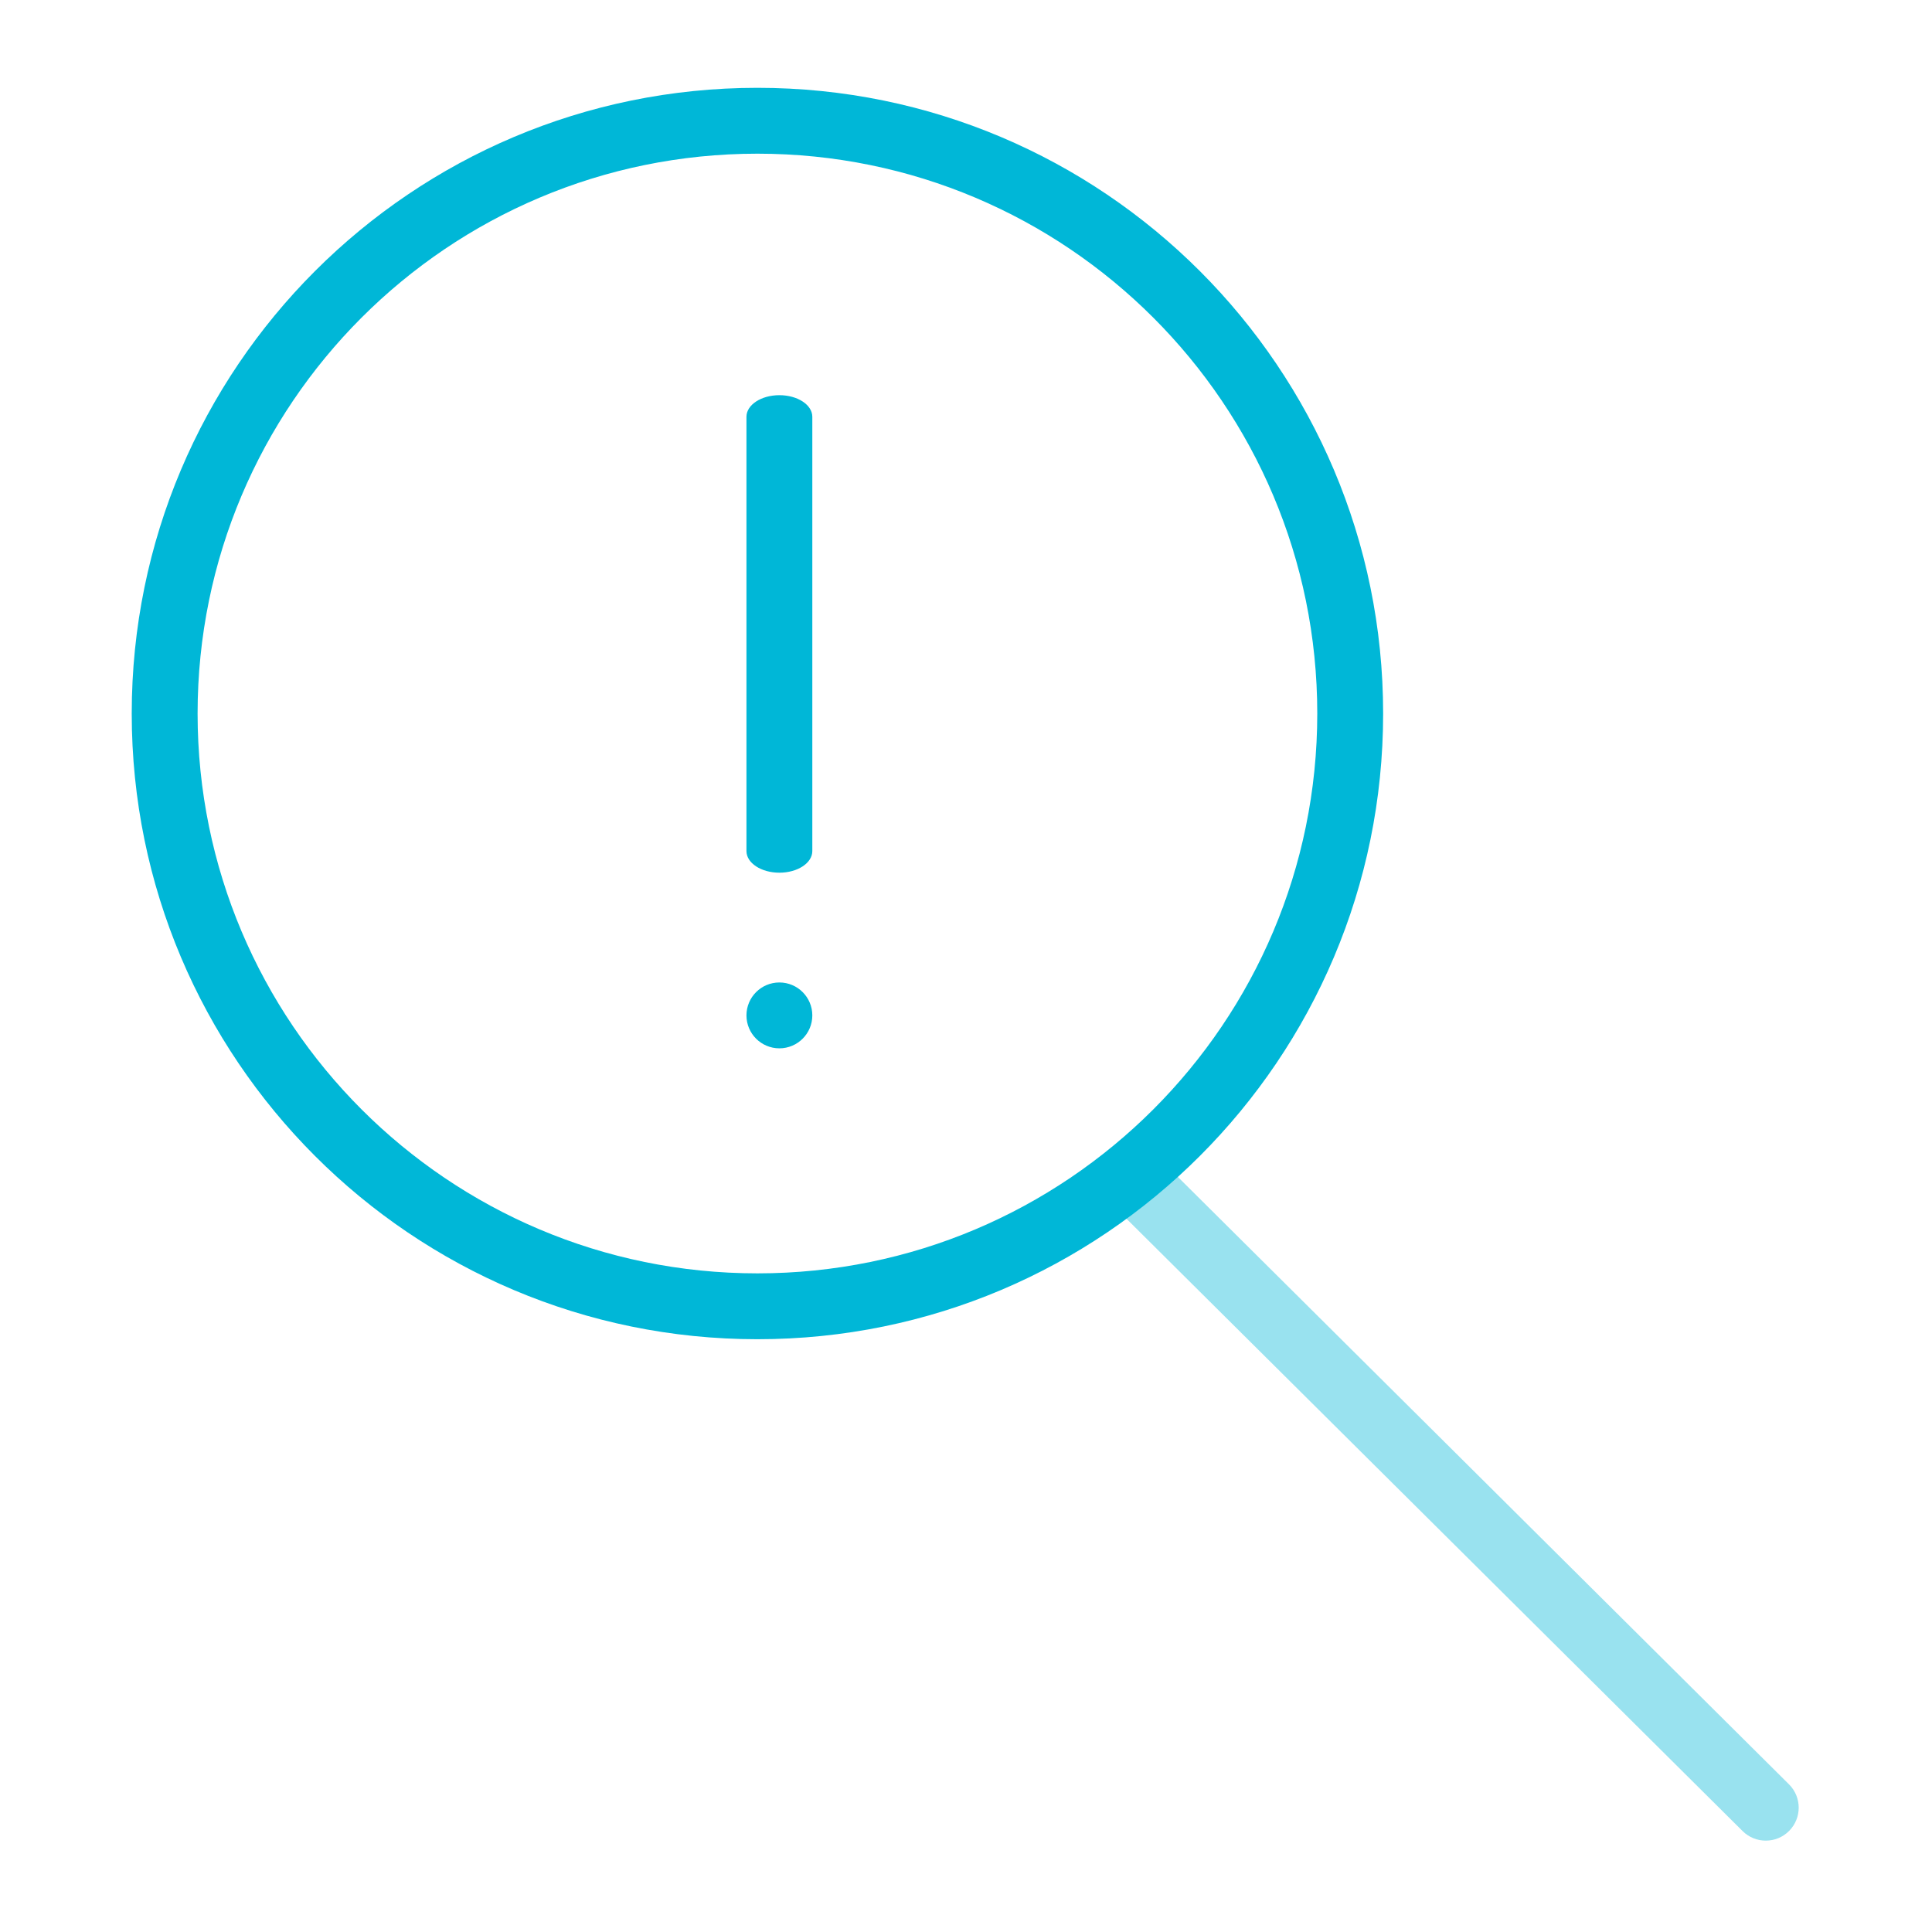
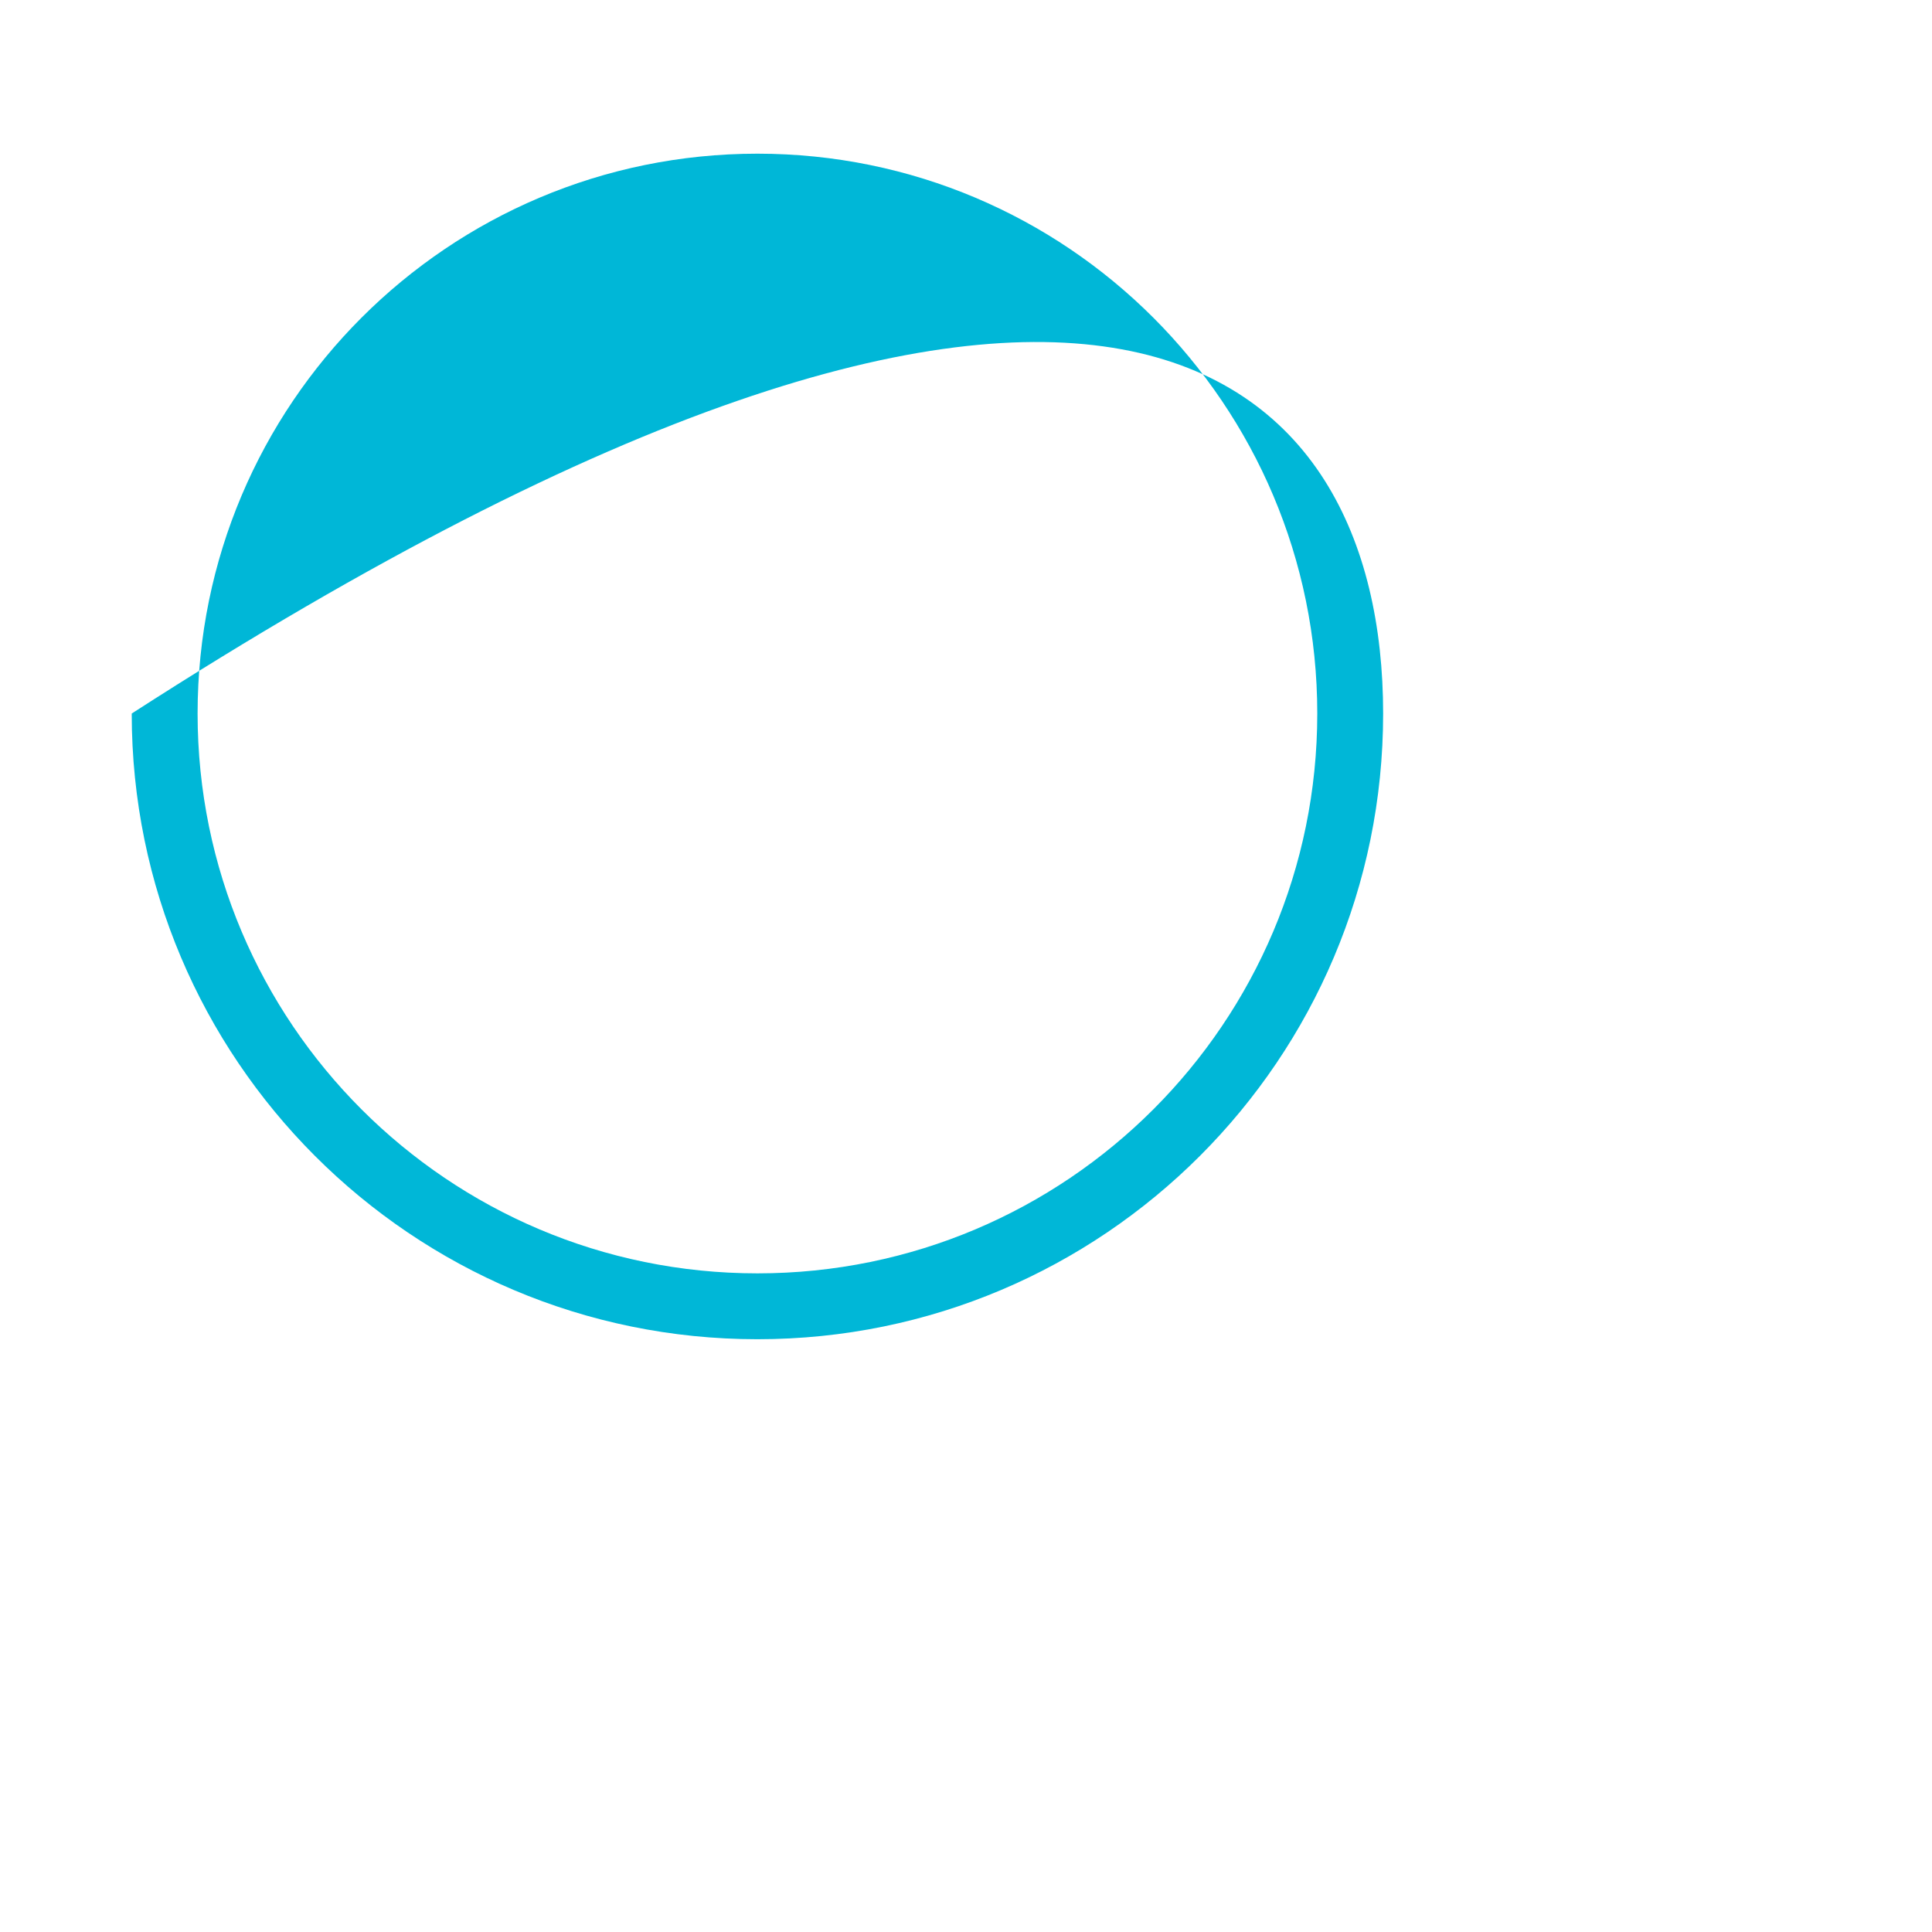
<svg xmlns="http://www.w3.org/2000/svg" width="44" height="44" viewBox="0 0 44 44" fill="none">
-   <path opacity="0.4" fill-rule="evenodd" clip-rule="evenodd" d="M25.253 26.299C25.545 26.006 26.02 26.004 26.314 26.296L40.743 40.637C41.037 40.929 41.038 41.404 40.746 41.698C40.454 41.992 39.979 41.993 39.686 41.701L25.256 27.36C24.963 27.068 24.961 26.593 25.253 26.299Z" fill="#00B7D7" />
-   <path fill-rule="evenodd" clip-rule="evenodd" d="M17.25 3.5C10.208 3.5 4.5 9.208 4.5 16.25C4.5 23.292 10.208 29 17.25 29C24.292 29 30 23.292 30 16.25C30 9.208 24.292 3.5 17.25 3.5ZM3 16.25C3 8.38 9.38 2 17.25 2C25.12 2 31.5 8.38 31.5 16.25C31.5 24.12 25.12 30.5 17.25 30.5C9.38 30.5 3 24.12 3 16.25Z" fill="#00B7D7" />
-   <path fill-rule="evenodd" clip-rule="evenodd" d="M17.75 9C18.164 9 18.5 9.22 18.5 9.492L18.5 19.383C18.5 19.655 18.164 19.875 17.75 19.875C17.336 19.875 17 19.655 17 19.383V9.492C17 9.22 17.336 9 17.75 9ZM18.5 23.125C18.5 23.539 18.164 23.875 17.75 23.875C17.336 23.875 17 23.539 17 23.125C17 22.711 17.336 22.375 17.75 22.375C18.164 22.375 18.5 22.711 18.5 23.125Z" fill="#00B7D7" />
+   <path fill-rule="evenodd" clip-rule="evenodd" d="M17.25 3.5C10.208 3.5 4.5 9.208 4.5 16.25C4.5 23.292 10.208 29 17.25 29C24.292 29 30 23.292 30 16.25C30 9.208 24.292 3.5 17.25 3.5ZM3 16.25C25.12 2 31.5 8.38 31.5 16.25C31.5 24.12 25.12 30.5 17.25 30.5C9.38 30.5 3 24.12 3 16.25Z" fill="#00B7D7" />
</svg>